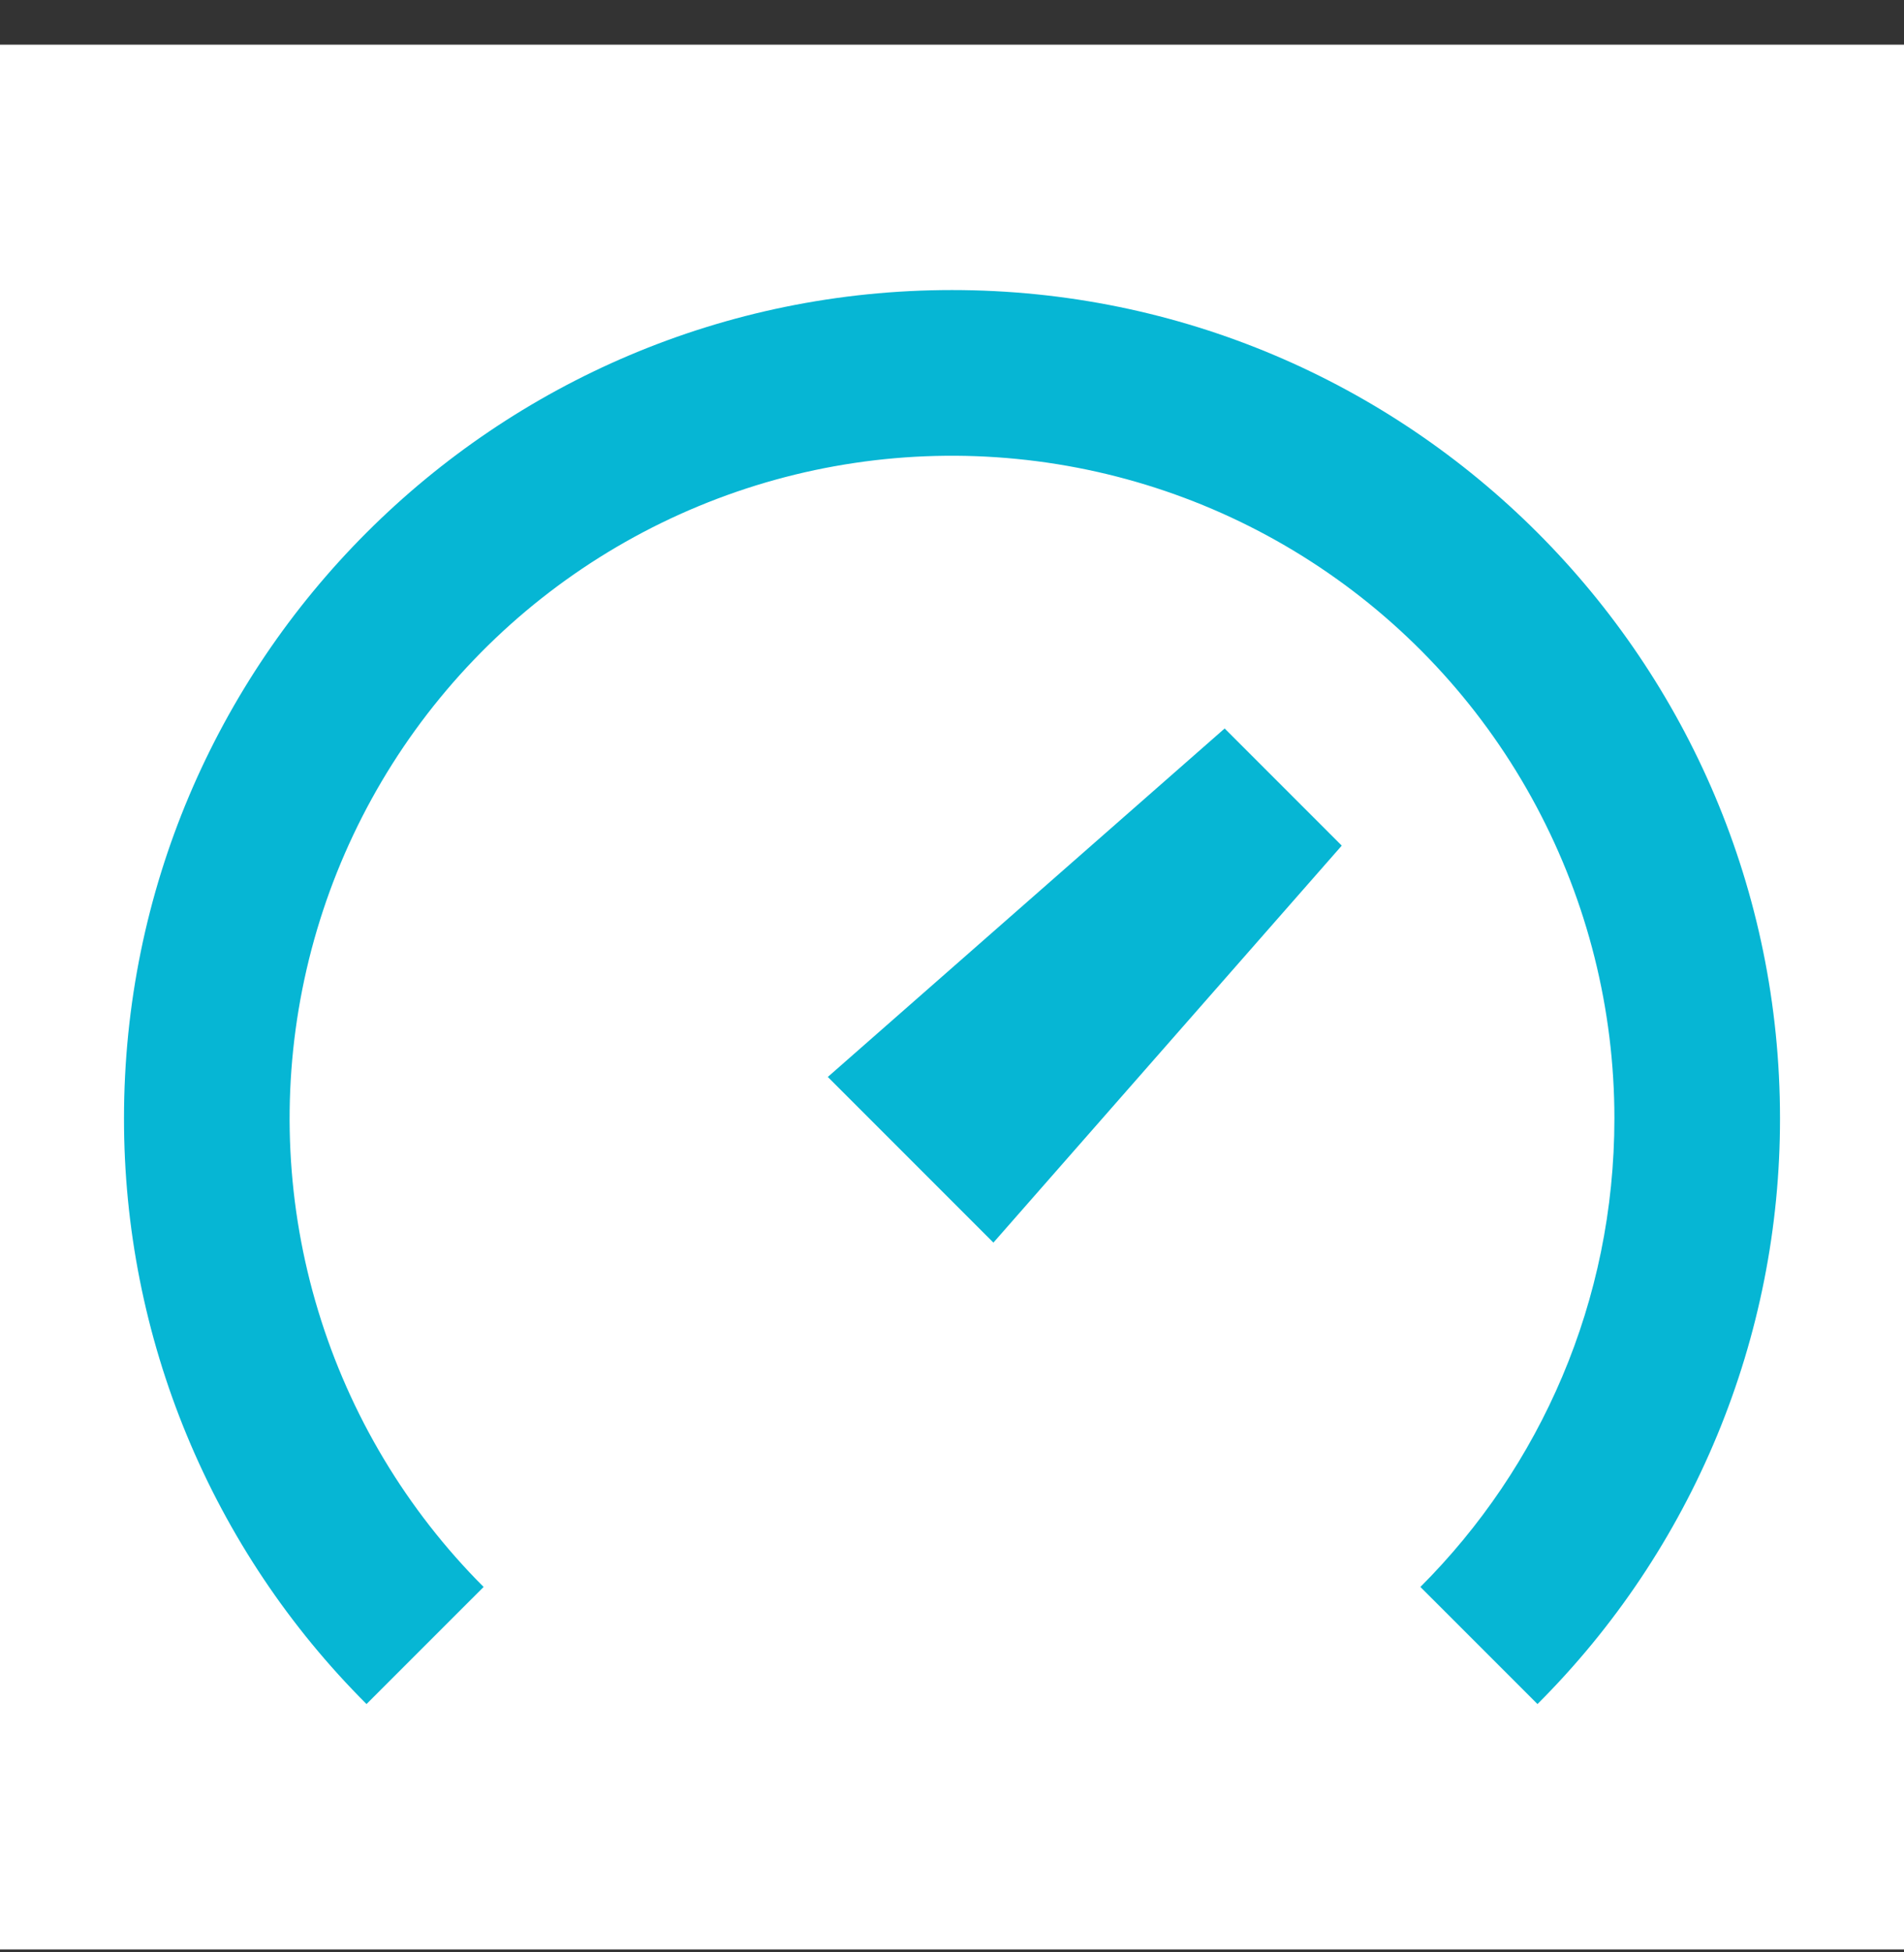
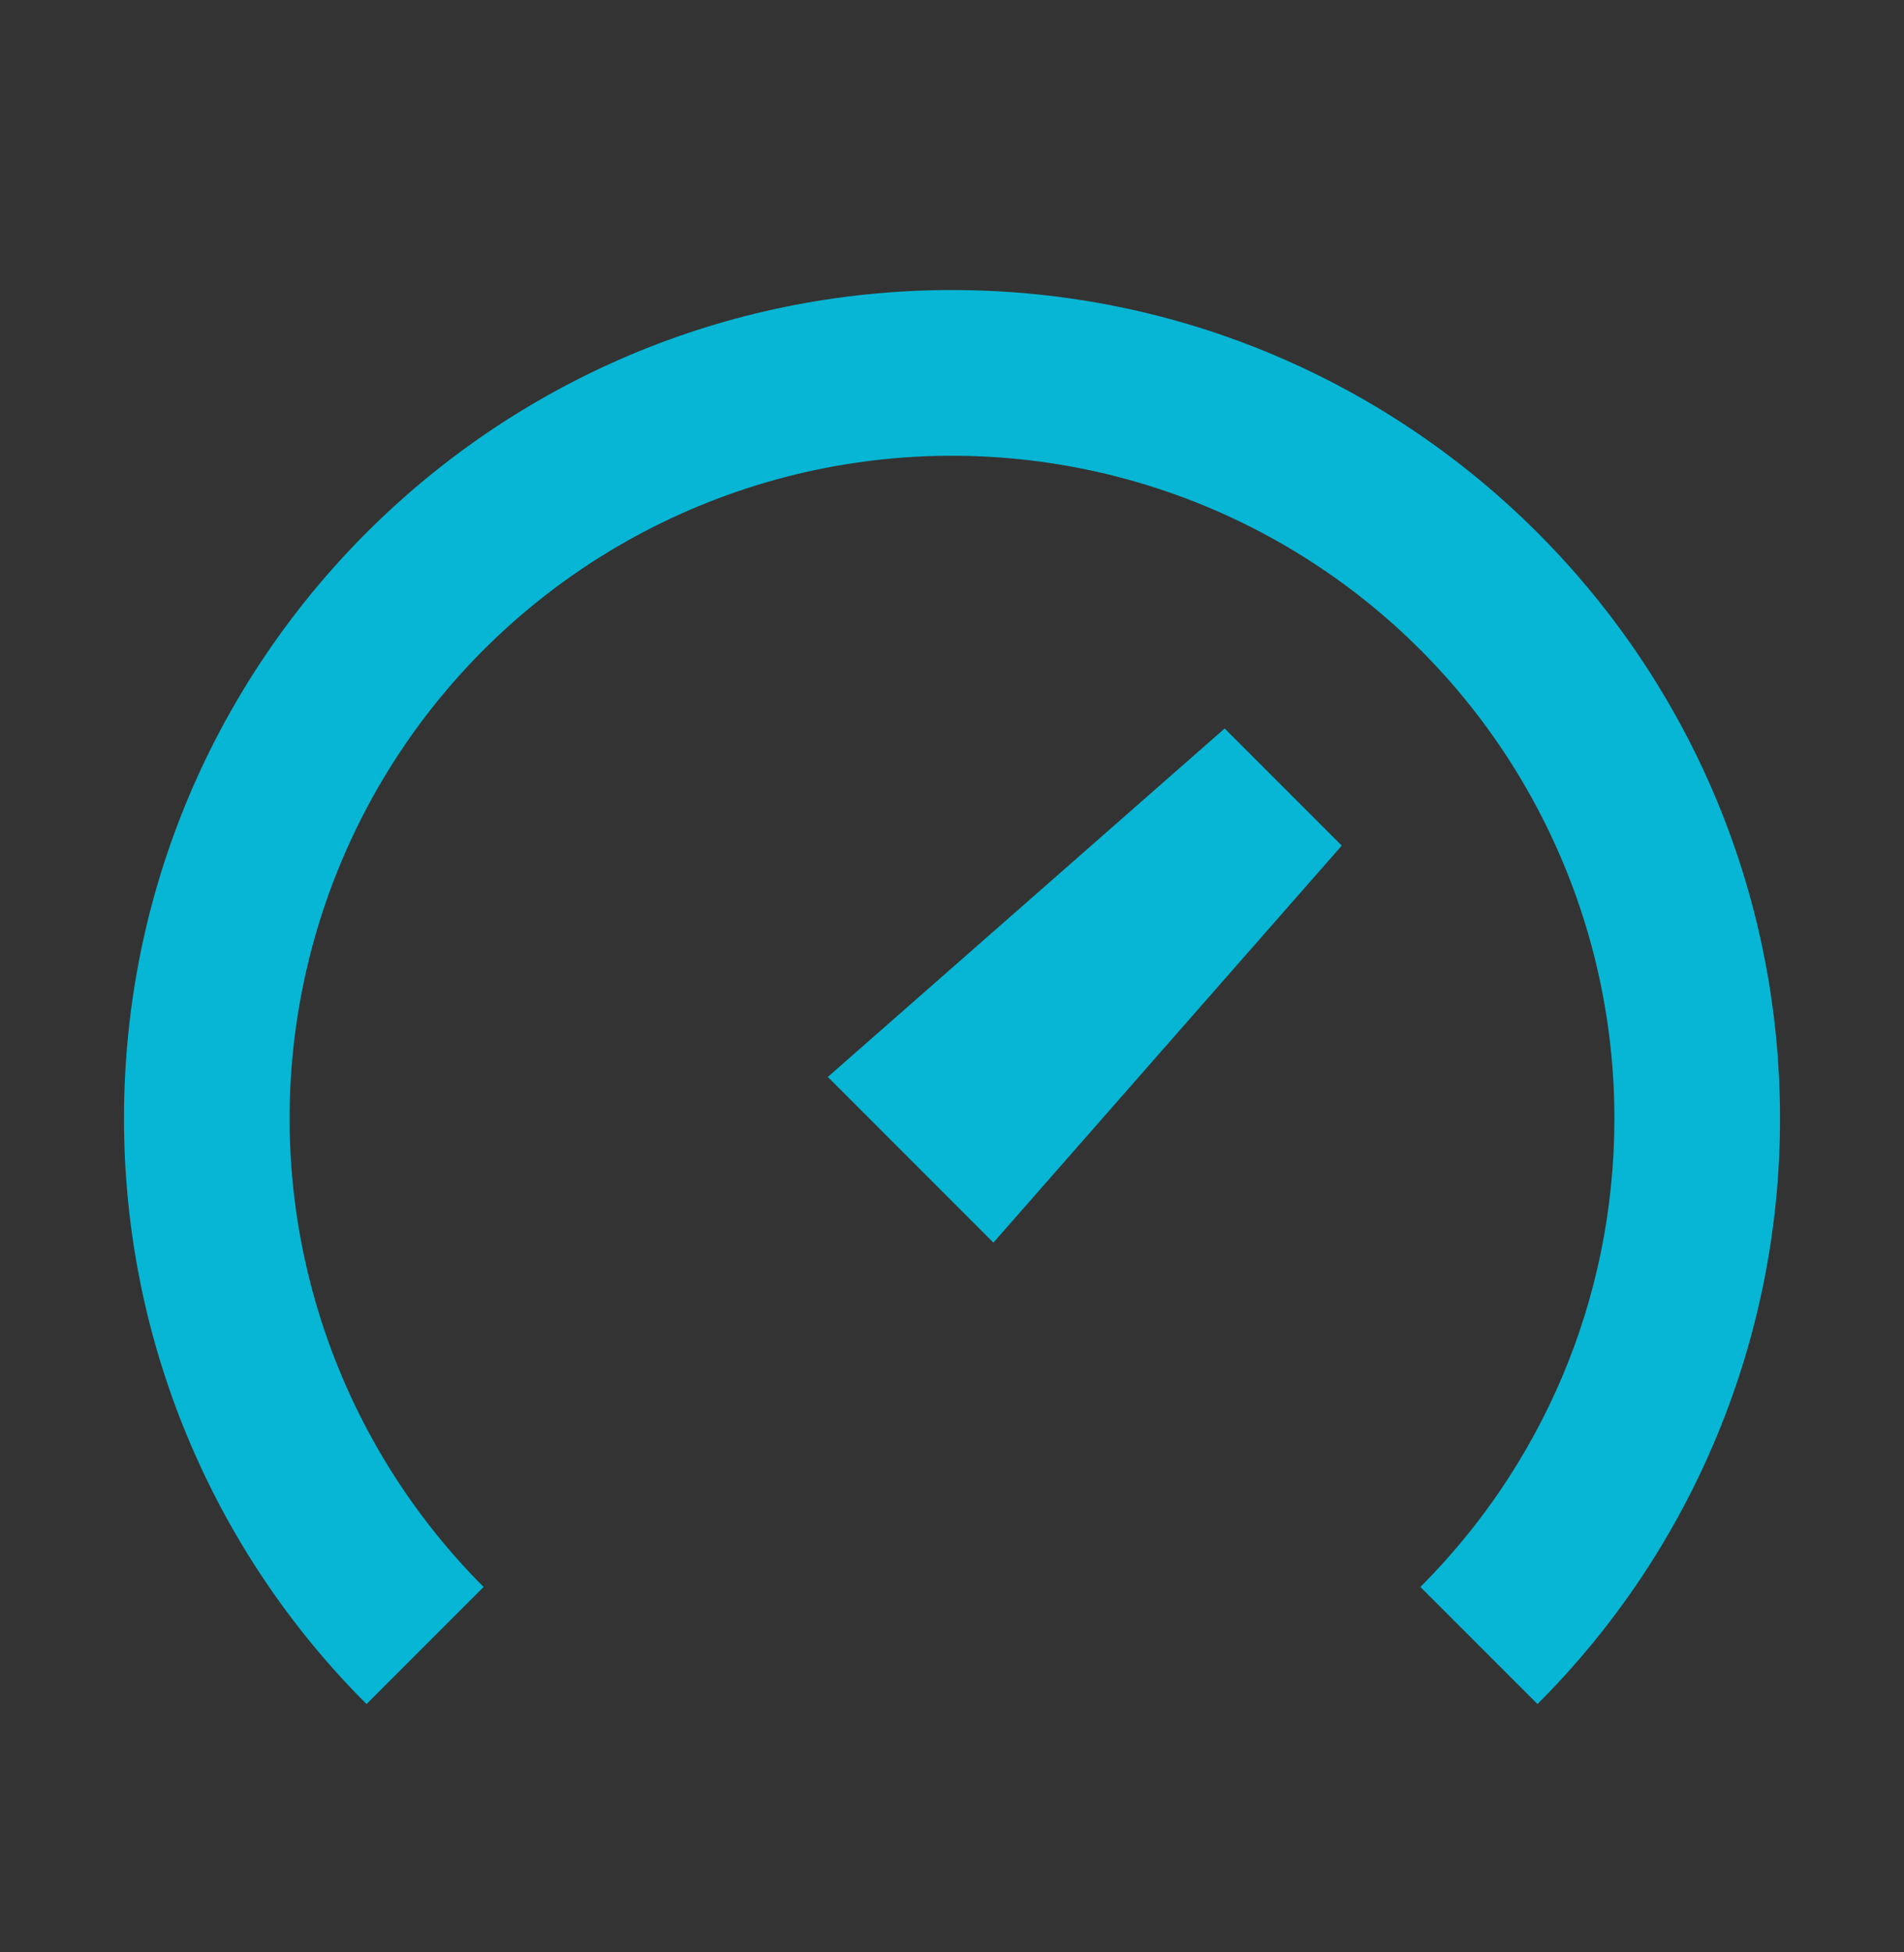
<svg xmlns="http://www.w3.org/2000/svg" width="40" height="41" viewBox="0 0 40 41" fill="none">
  <rect x="0" y="0" width="40" height="41" fill="#333333" stroke="none" />
-   <rect width="40" height="40" transform="translate(0 0.938)" fill="white" />
  <path d="M33.916 23.486C33.916 27.33 32.359 30.809 29.84 33.326L32.3 35.785C33.917 34.172 35.2 32.255 36.074 30.144C36.949 28.033 37.397 25.77 37.395 23.486C37.395 13.879 29.607 6.091 20 6.091C10.393 6.091 2.605 13.879 2.605 23.486C2.603 25.77 3.051 28.033 3.926 30.144C4.8 32.255 6.083 34.172 7.7 35.785L10.16 33.326C8.542 31.708 7.348 29.715 6.684 27.526C6.019 25.336 5.905 23.016 6.352 20.771C6.798 18.527 7.791 16.427 9.243 14.658C10.695 12.889 12.56 11.506 14.675 10.63C16.789 9.754 19.086 9.413 21.364 9.638C23.641 9.862 25.828 10.644 27.731 11.916C29.634 13.187 31.194 14.908 32.272 16.926C33.351 18.944 33.916 21.197 33.916 23.486ZM25.728 15.298L17.391 22.616L20.87 26.095L28.188 17.758L25.728 15.298Z" fill="#06B6D4" />
</svg>